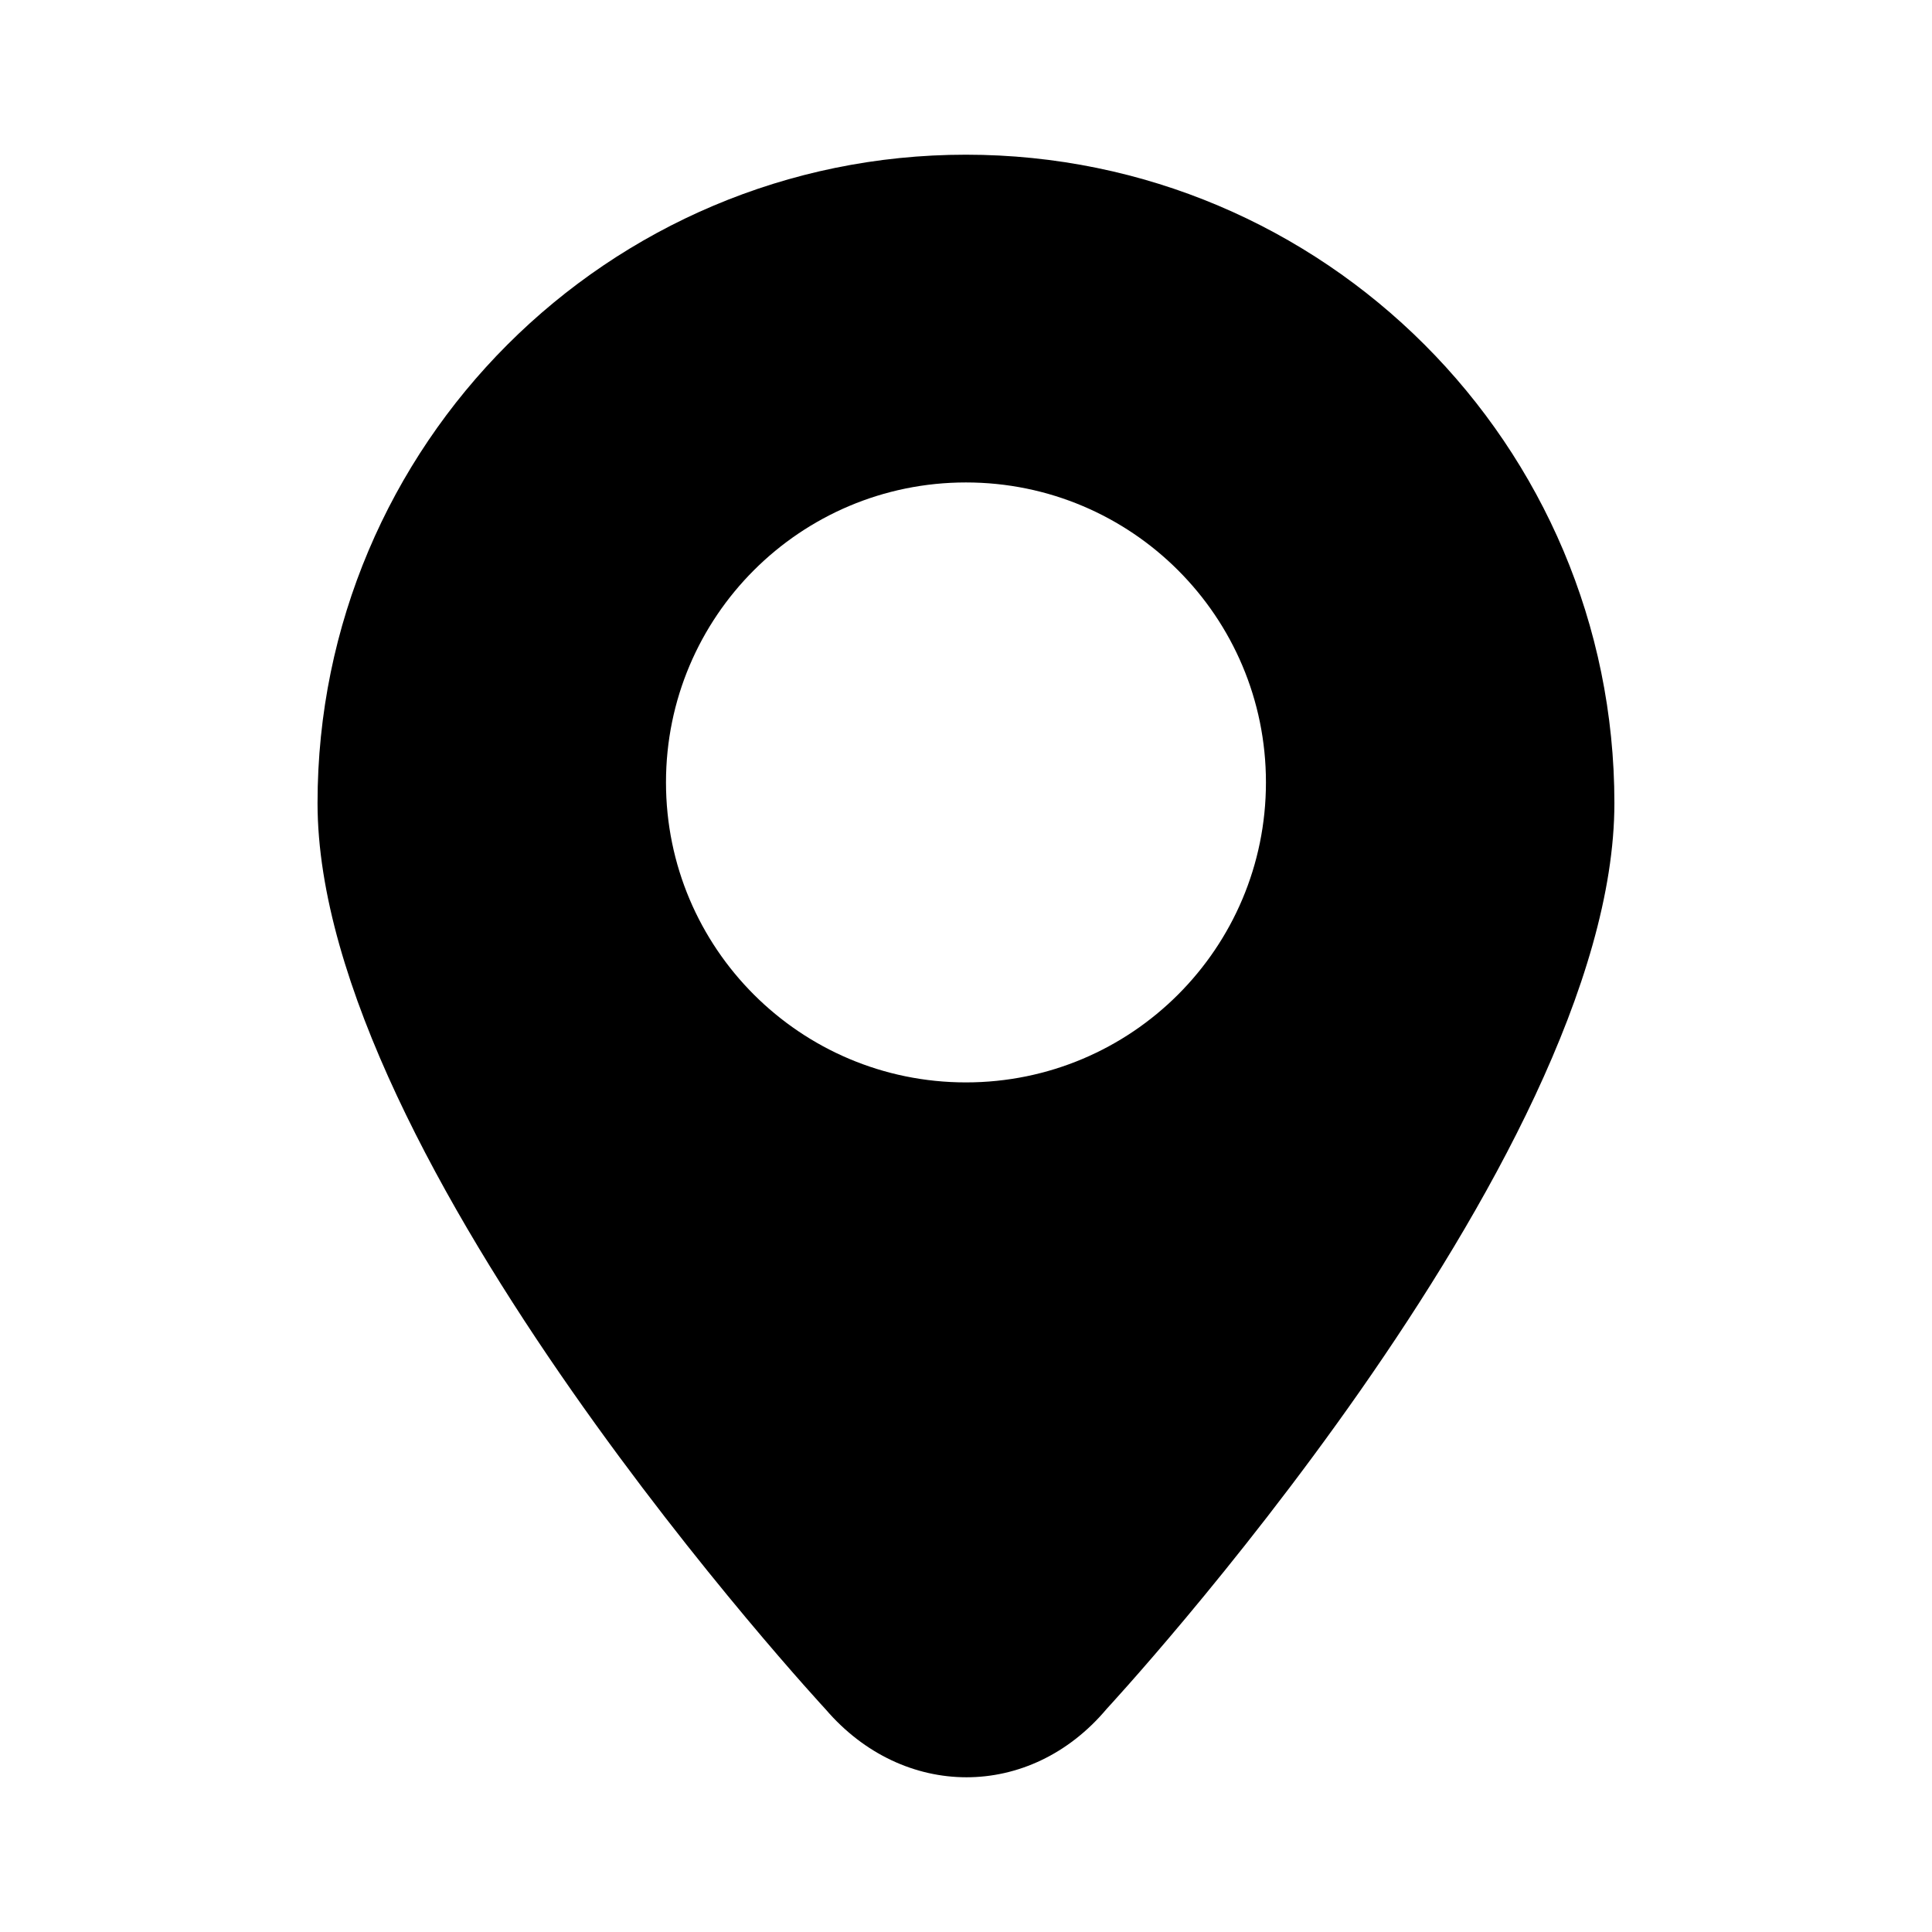
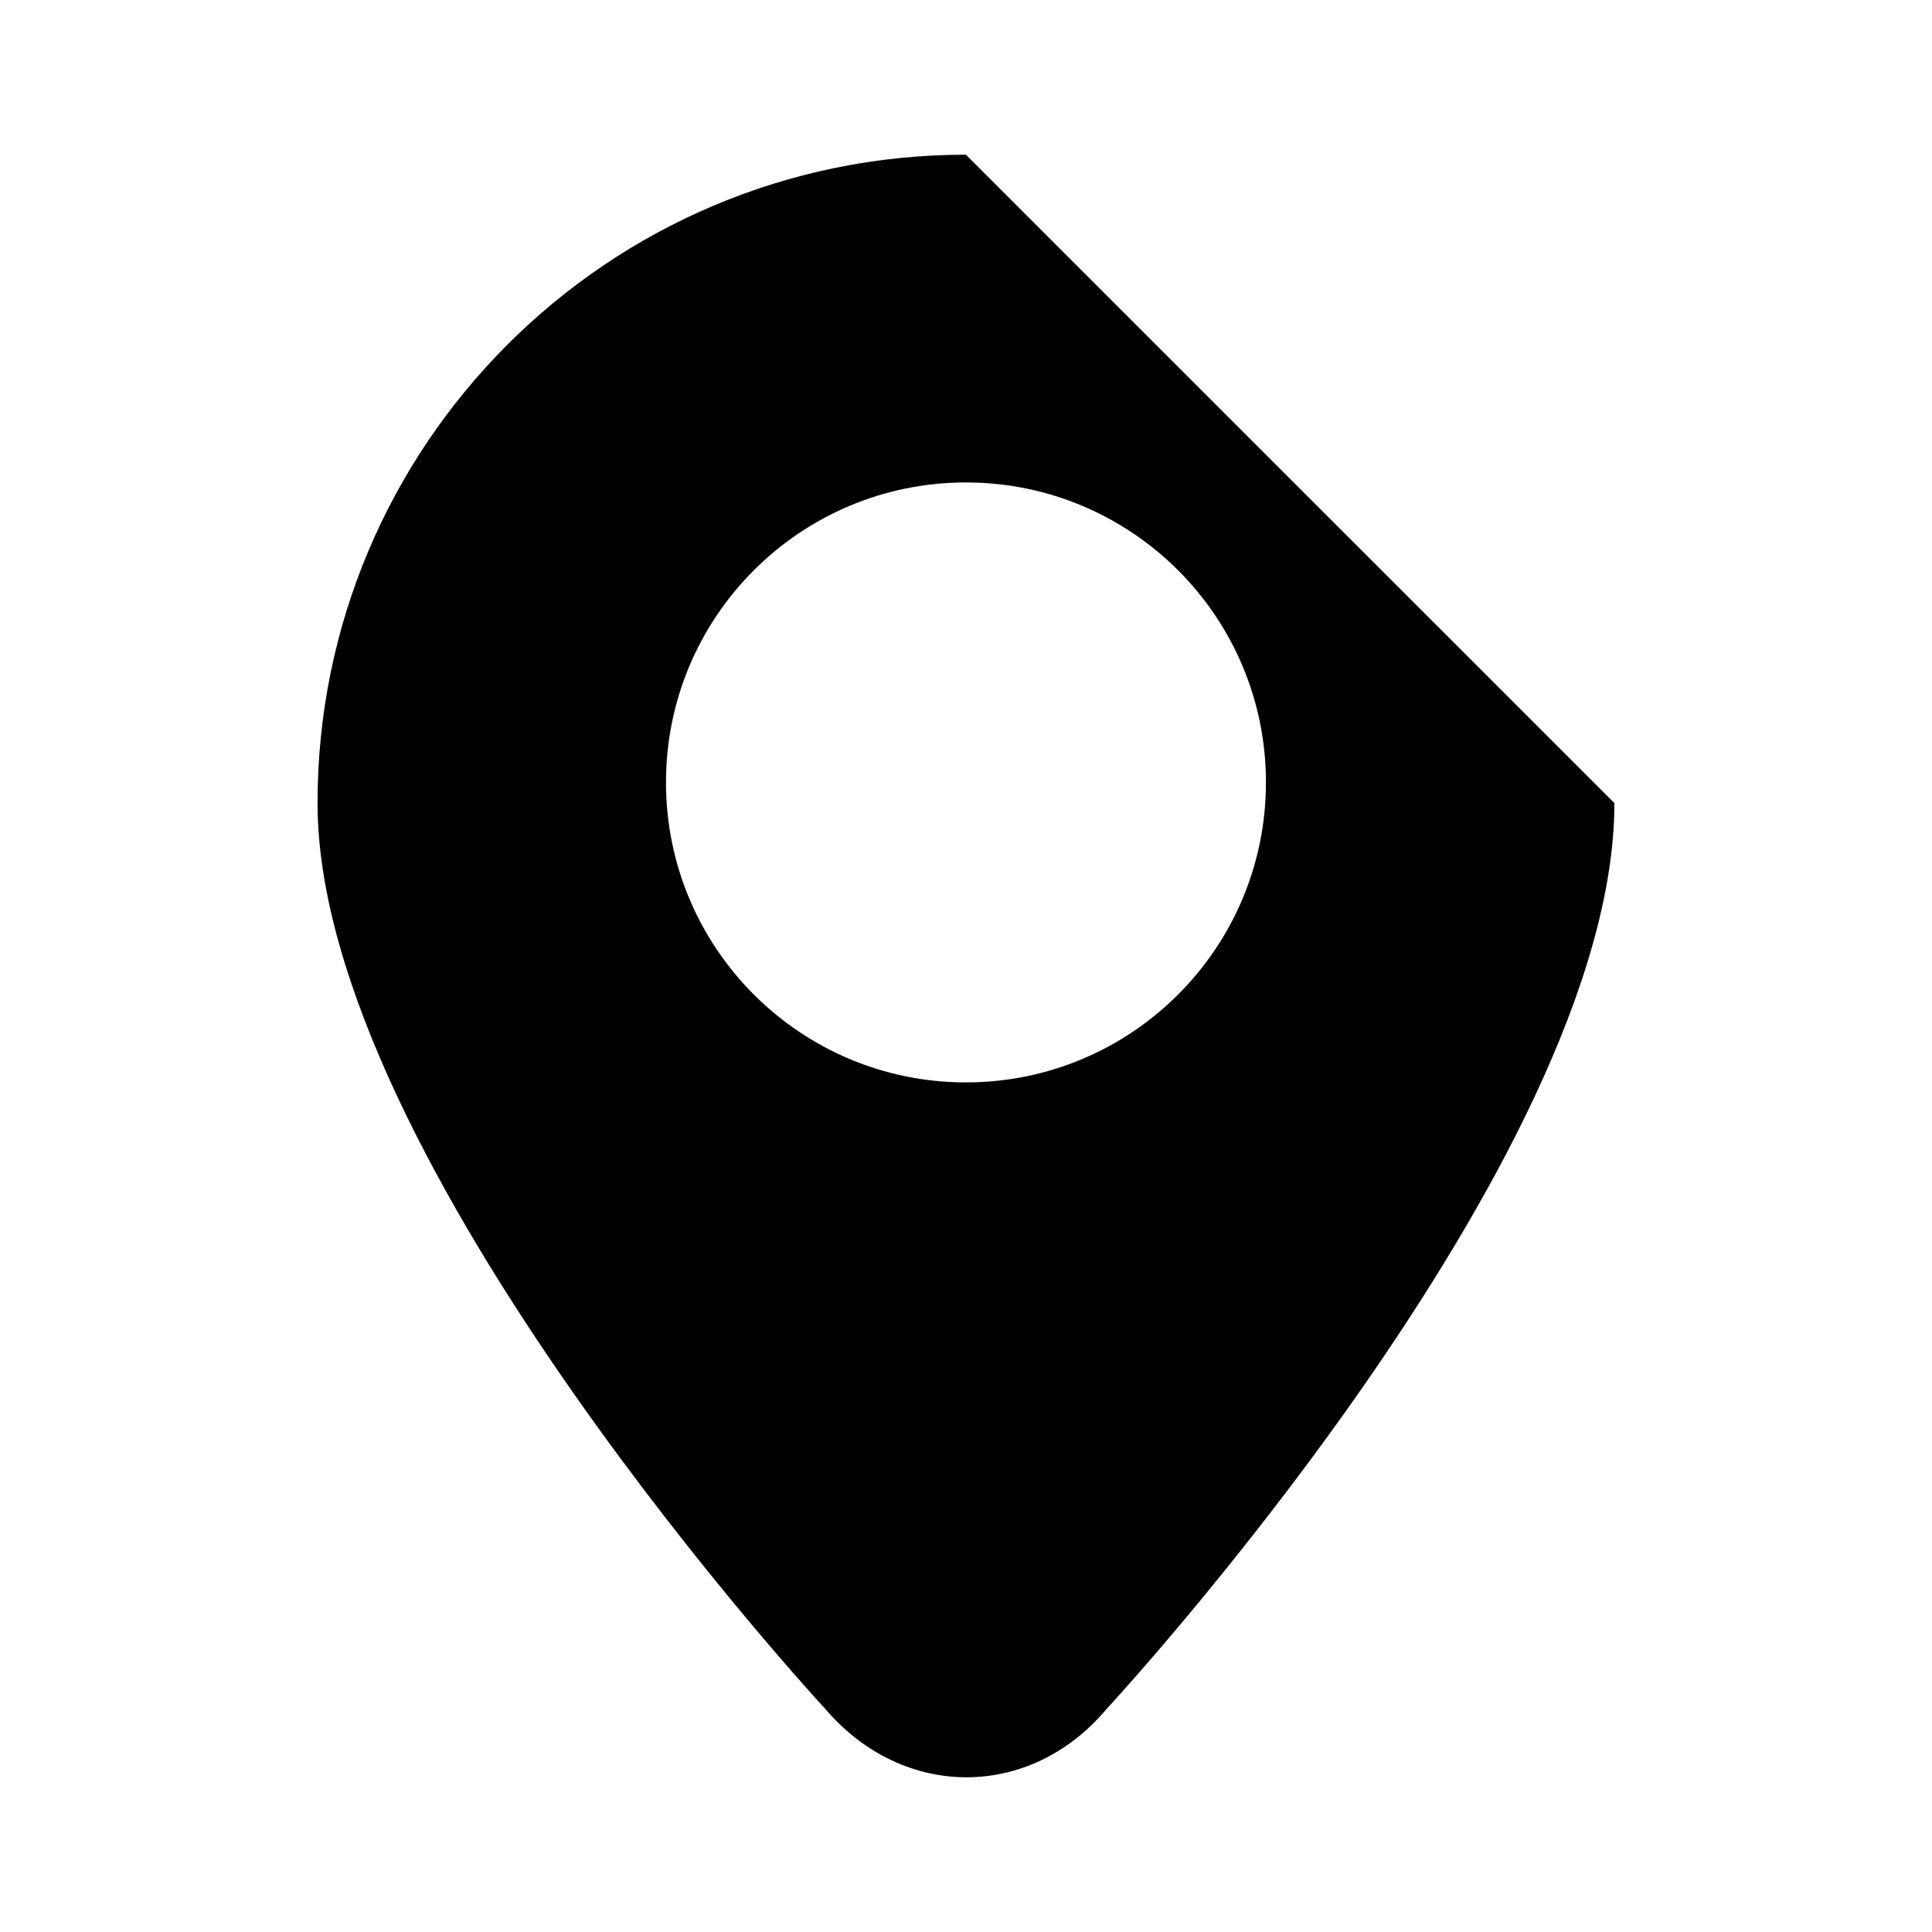
<svg xmlns="http://www.w3.org/2000/svg" width="28" height="28" viewBox="0 0 28 28" fill="none">
  <g id="Frame">
-     <path id="Vector" d="M13.999 2.242C8.809 2.242 4.602 6.45 4.602 11.639C4.602 16.829 11.966 24.773 11.966 24.773C13.089 26.083 14.927 26.091 16.039 24.766C16.039 24.766 23.397 16.83 23.397 11.639C23.397 6.449 19.19 2.242 13.999 2.242ZM13.999 15.687C11.598 15.687 9.652 13.741 9.652 11.339C9.652 8.938 11.598 6.992 13.999 6.992C16.401 6.992 18.347 8.938 18.347 11.339C18.347 13.741 16.401 15.687 13.999 15.687Z" fill="black" />
+     <path id="Vector" d="M13.999 2.242C8.809 2.242 4.602 6.45 4.602 11.639C4.602 16.829 11.966 24.773 11.966 24.773C13.089 26.083 14.927 26.091 16.039 24.766C16.039 24.766 23.397 16.83 23.397 11.639ZM13.999 15.687C11.598 15.687 9.652 13.741 9.652 11.339C9.652 8.938 11.598 6.992 13.999 6.992C16.401 6.992 18.347 8.938 18.347 11.339C18.347 13.741 16.401 15.687 13.999 15.687Z" fill="black" />
  </g>
</svg>